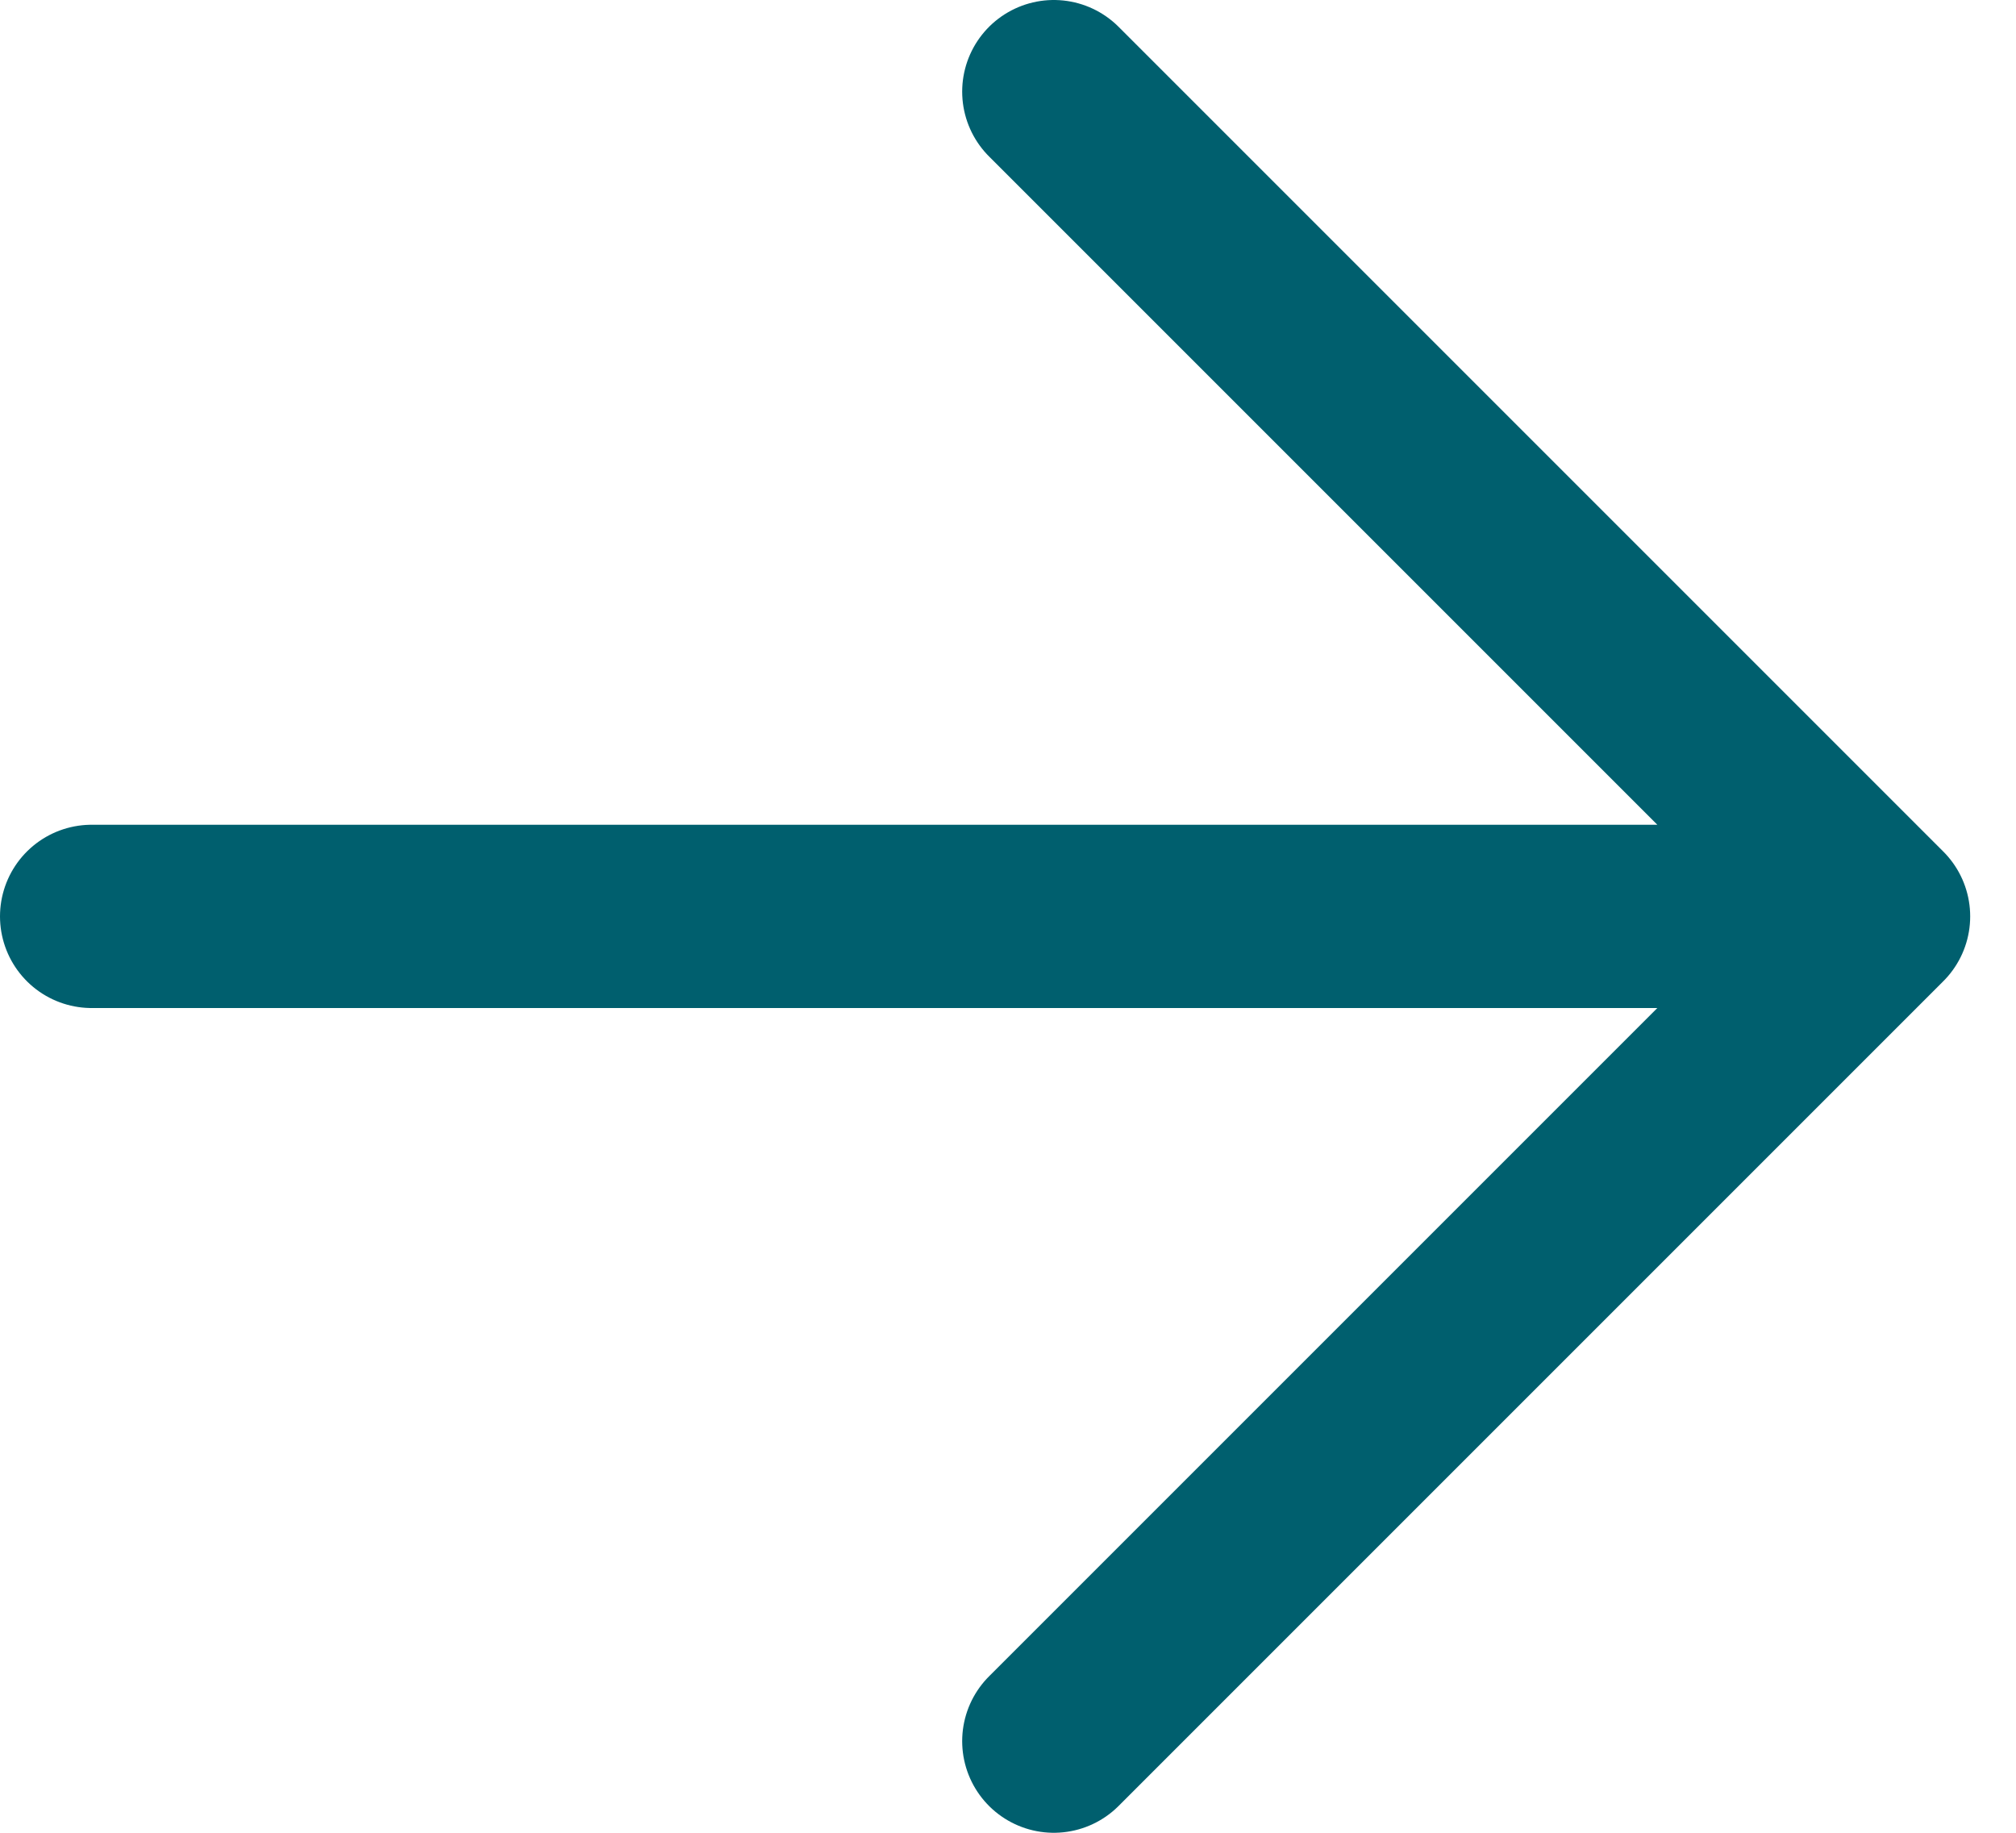
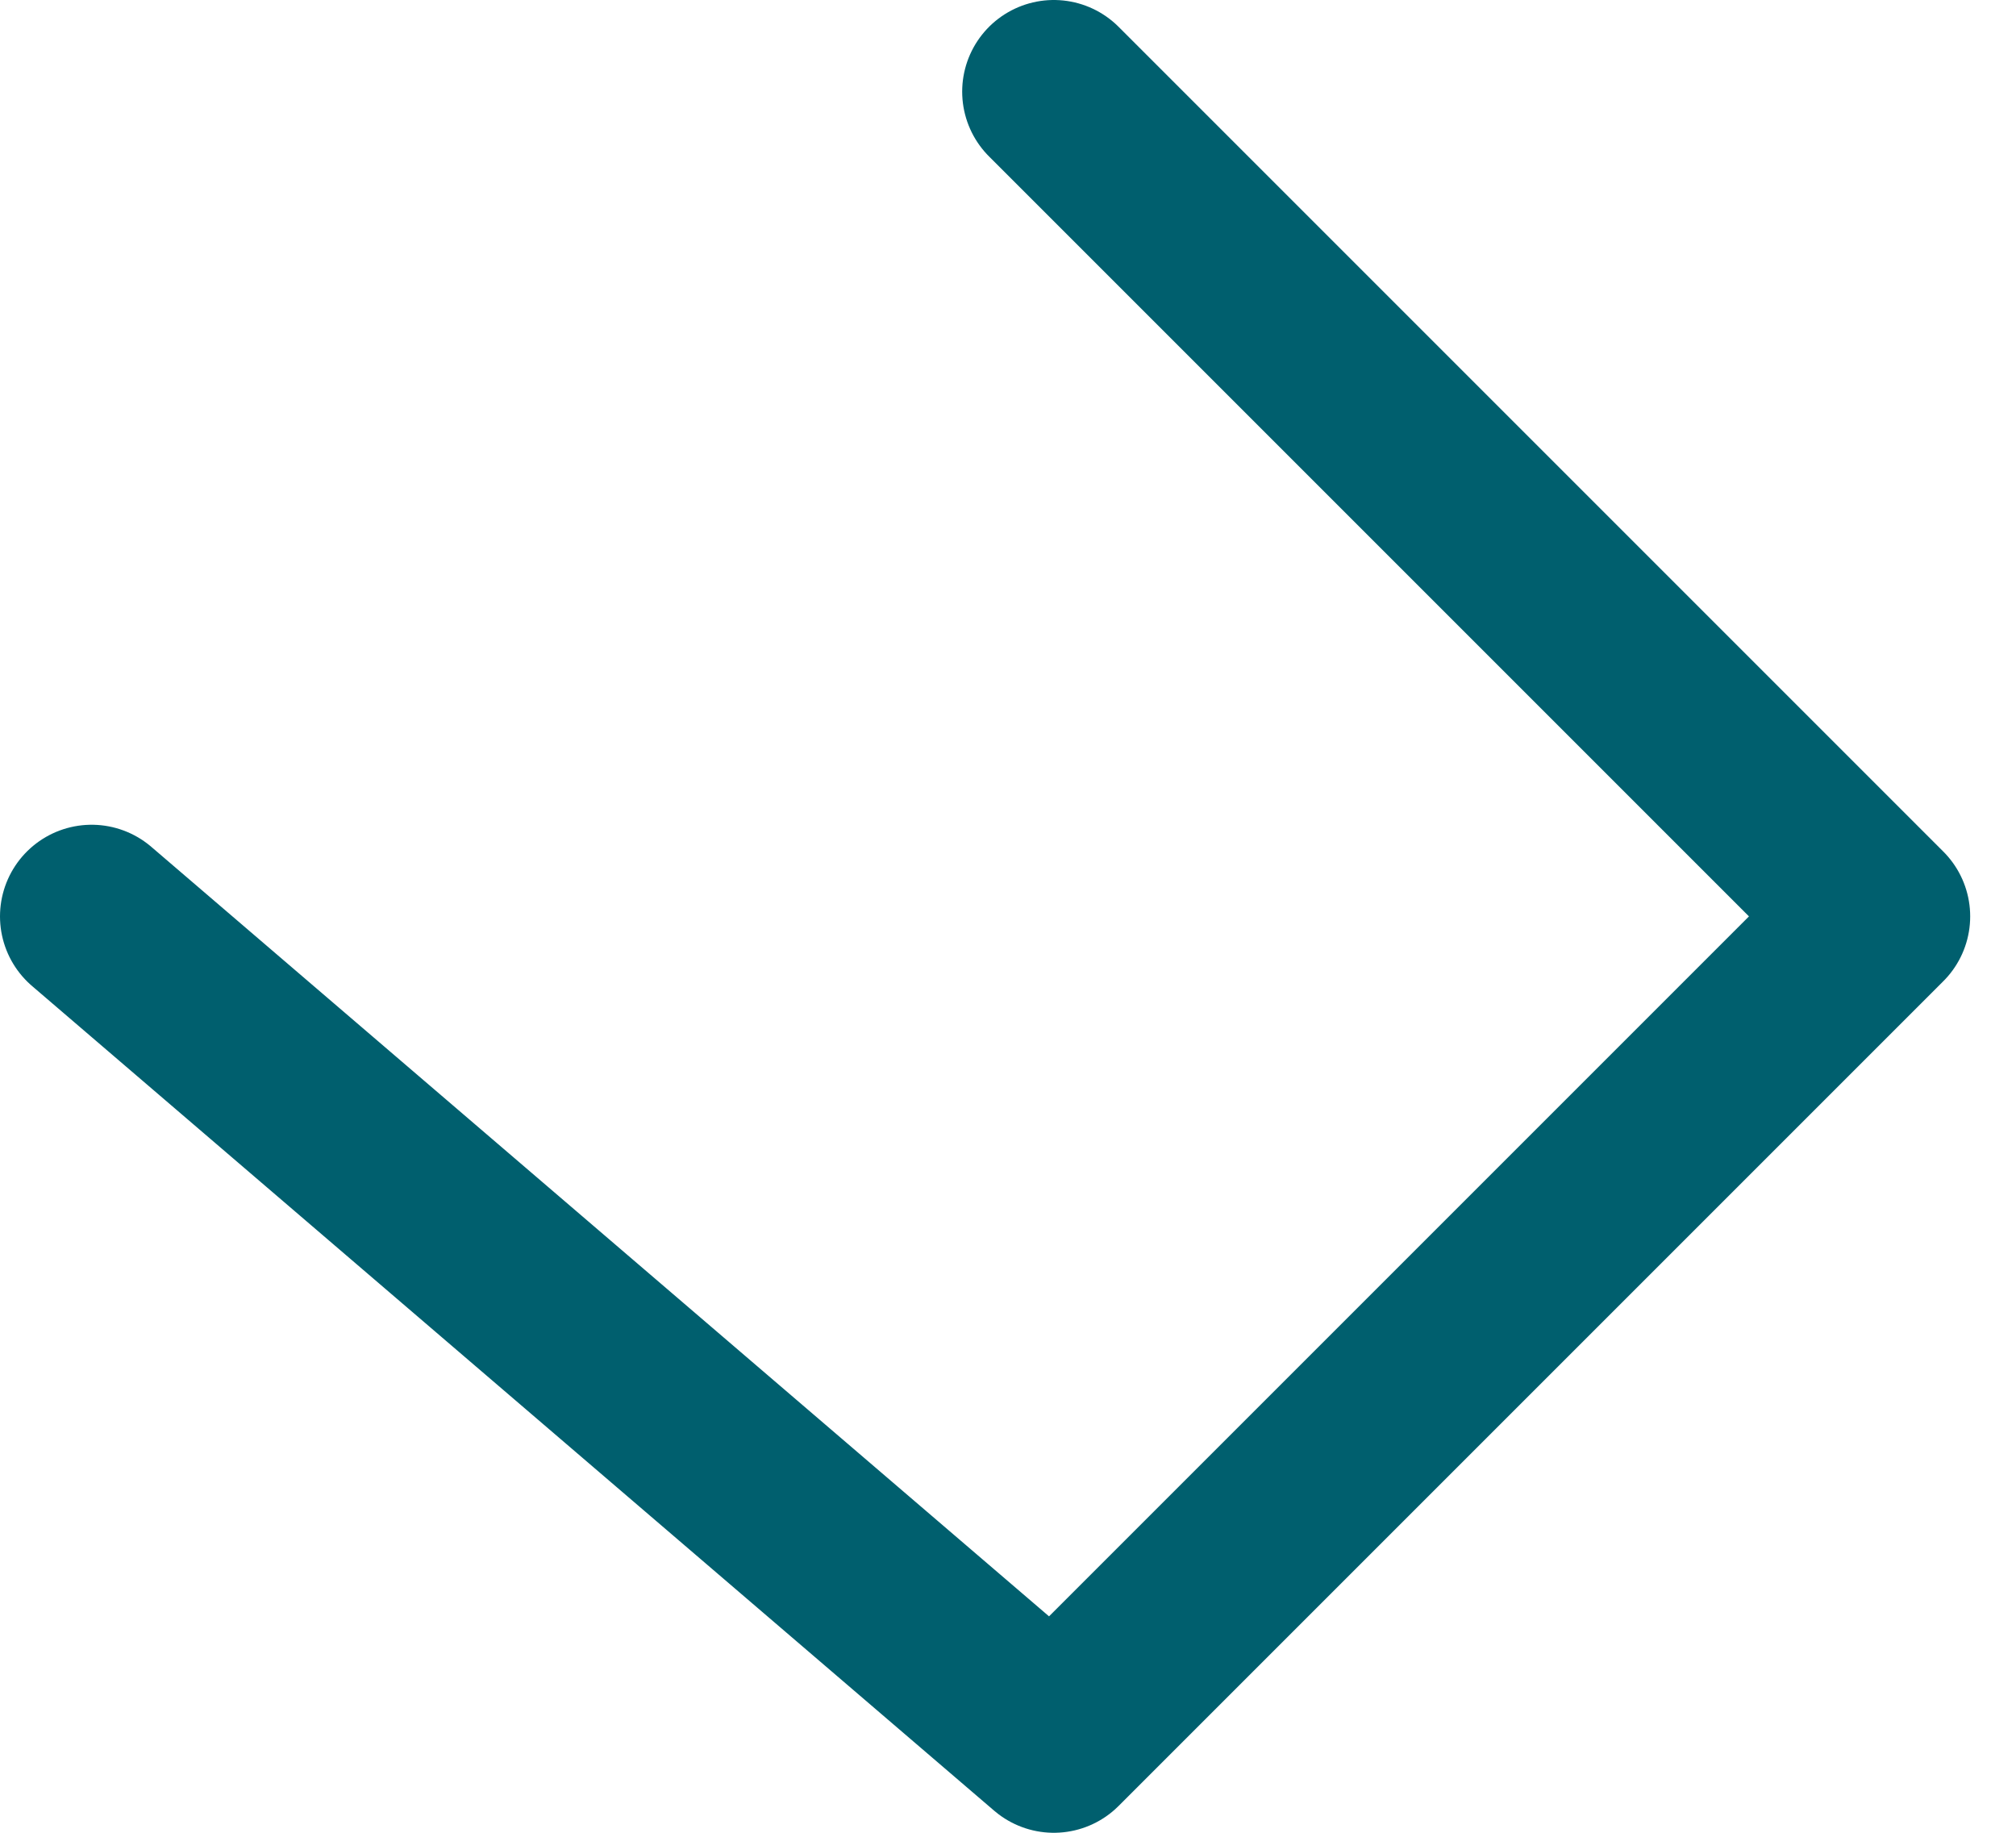
<svg xmlns="http://www.w3.org/2000/svg" width="11" height="10" viewBox="0 0 11 10" fill="none">
-   <path d="M5.75 0.5L10.25 5L5.75 9.5M9.625 5L0.5 5" stroke="#005F6E" stroke-linecap="round" stroke-linejoin="round" />
+   <path d="M5.75 0.5L10.25 5L5.75 9.5L0.5 5" stroke="#005F6E" stroke-linecap="round" stroke-linejoin="round" />
</svg>